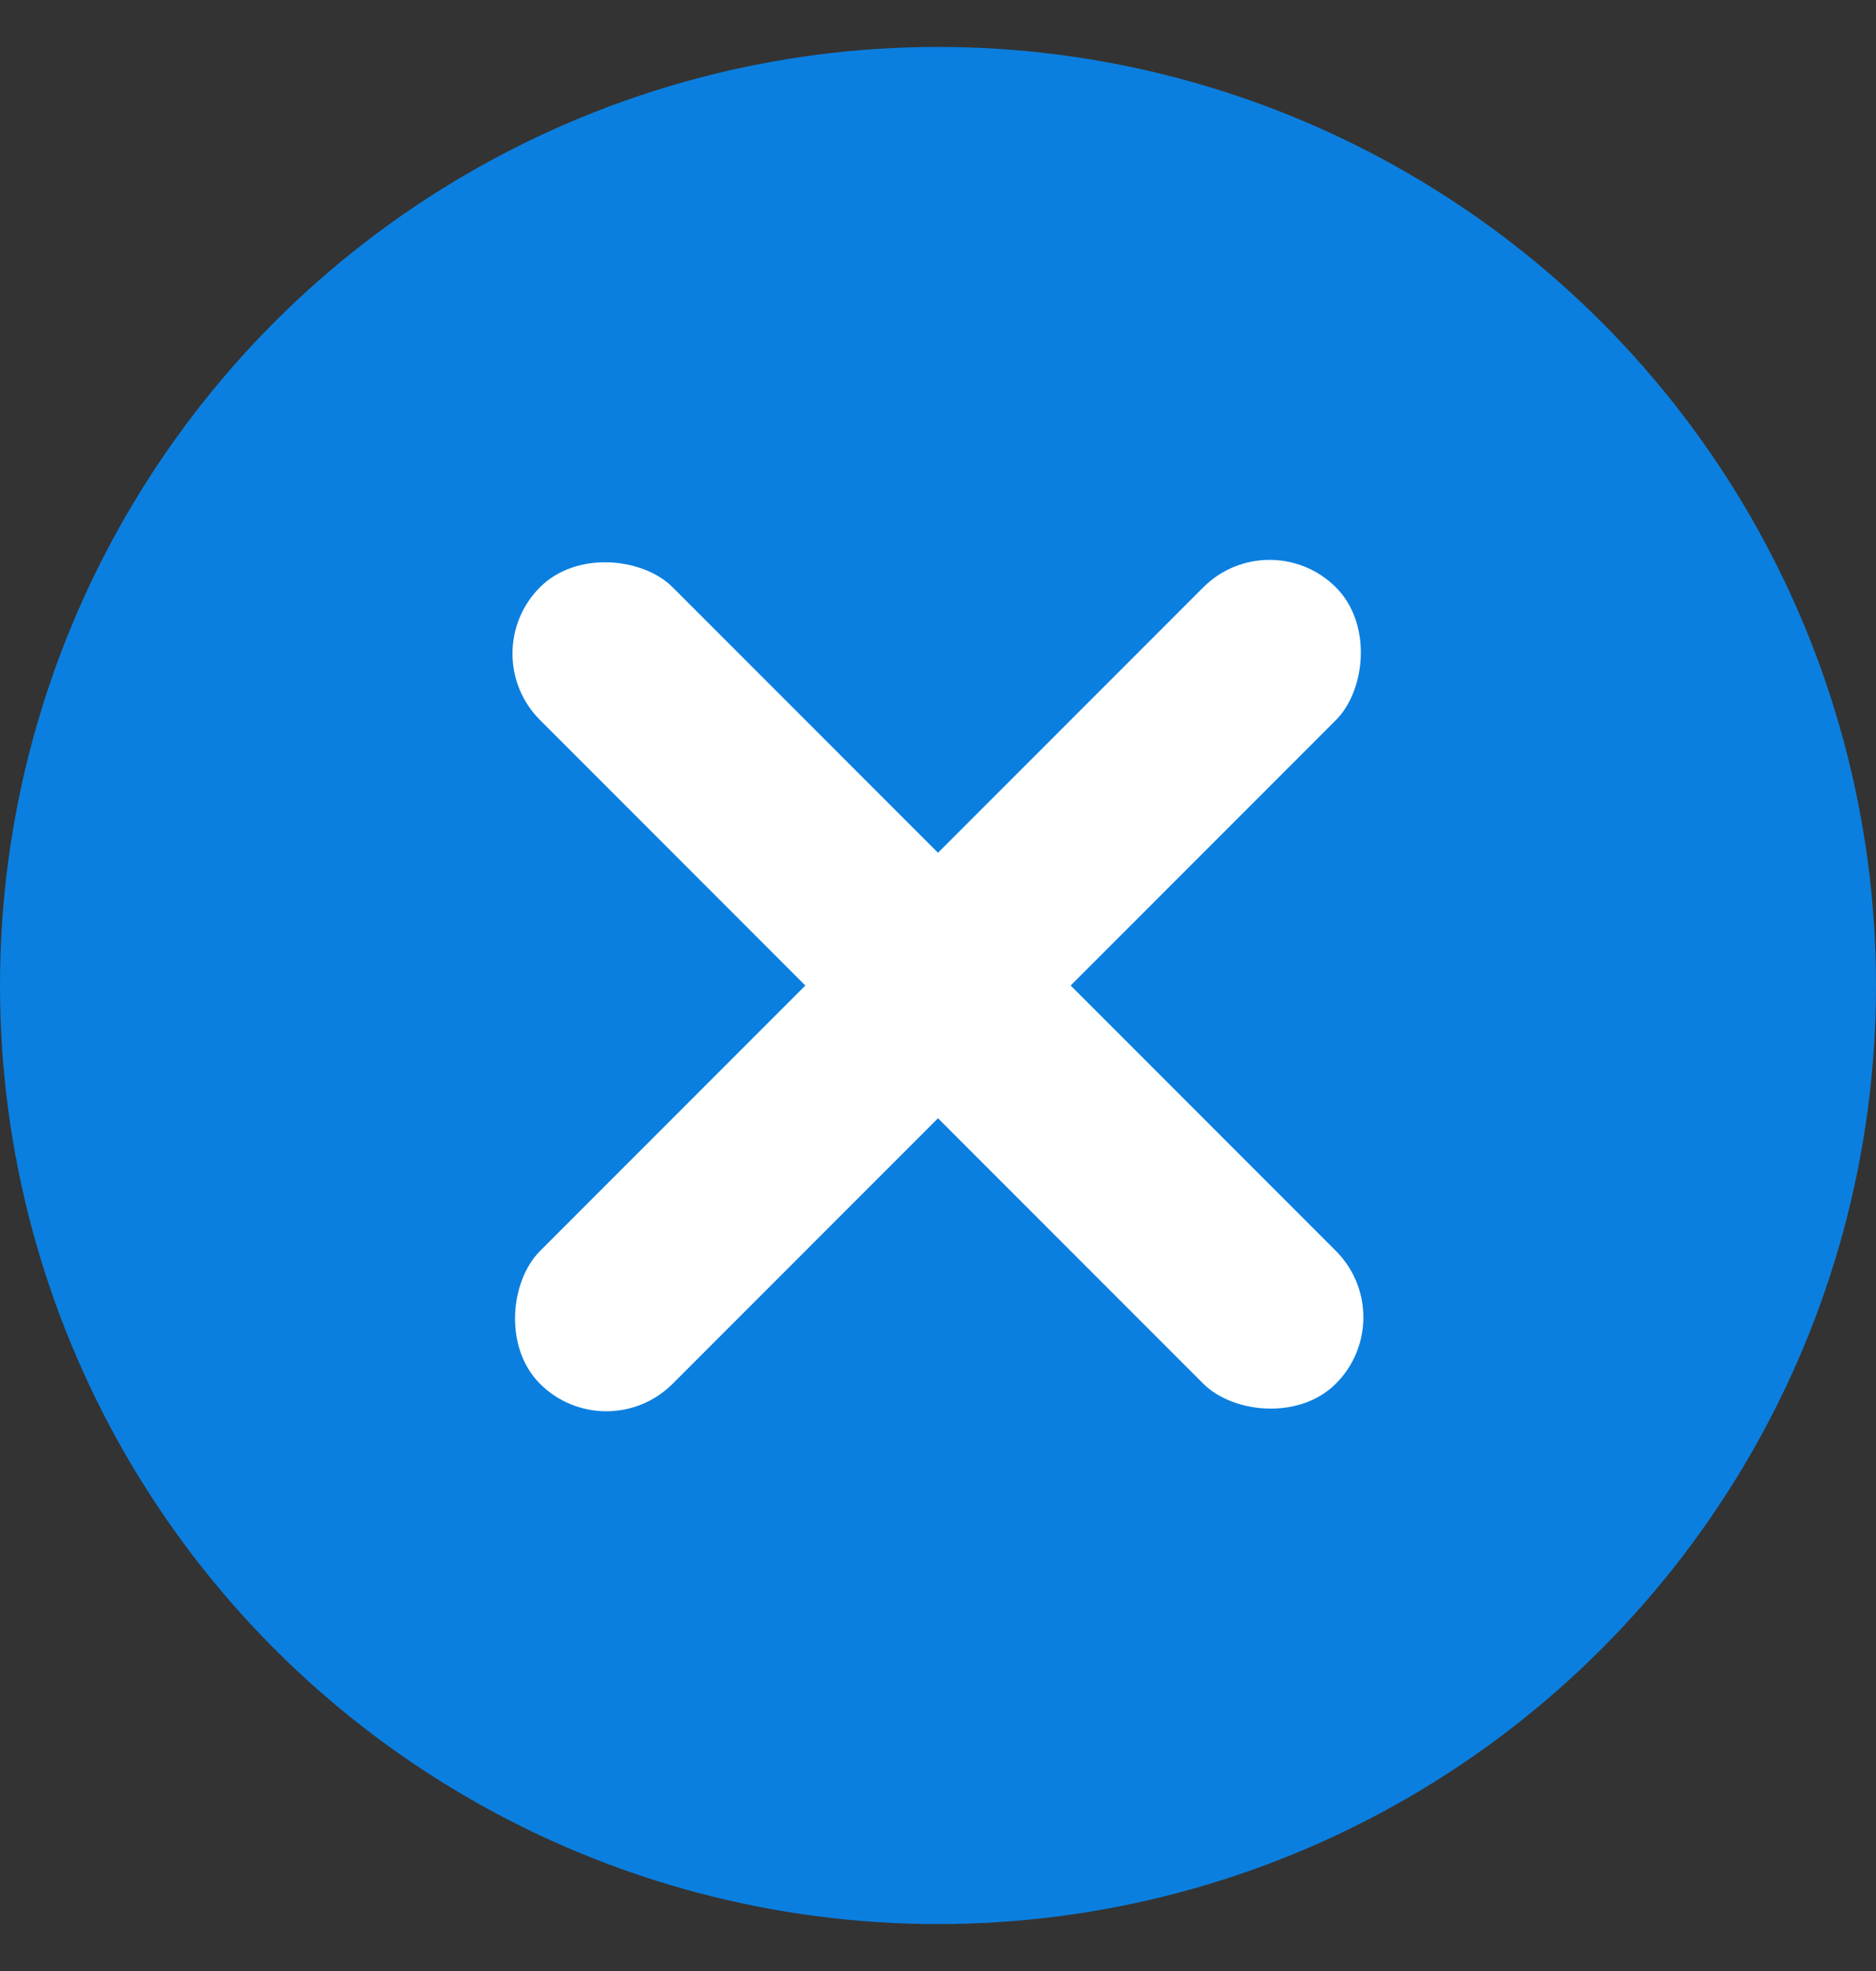
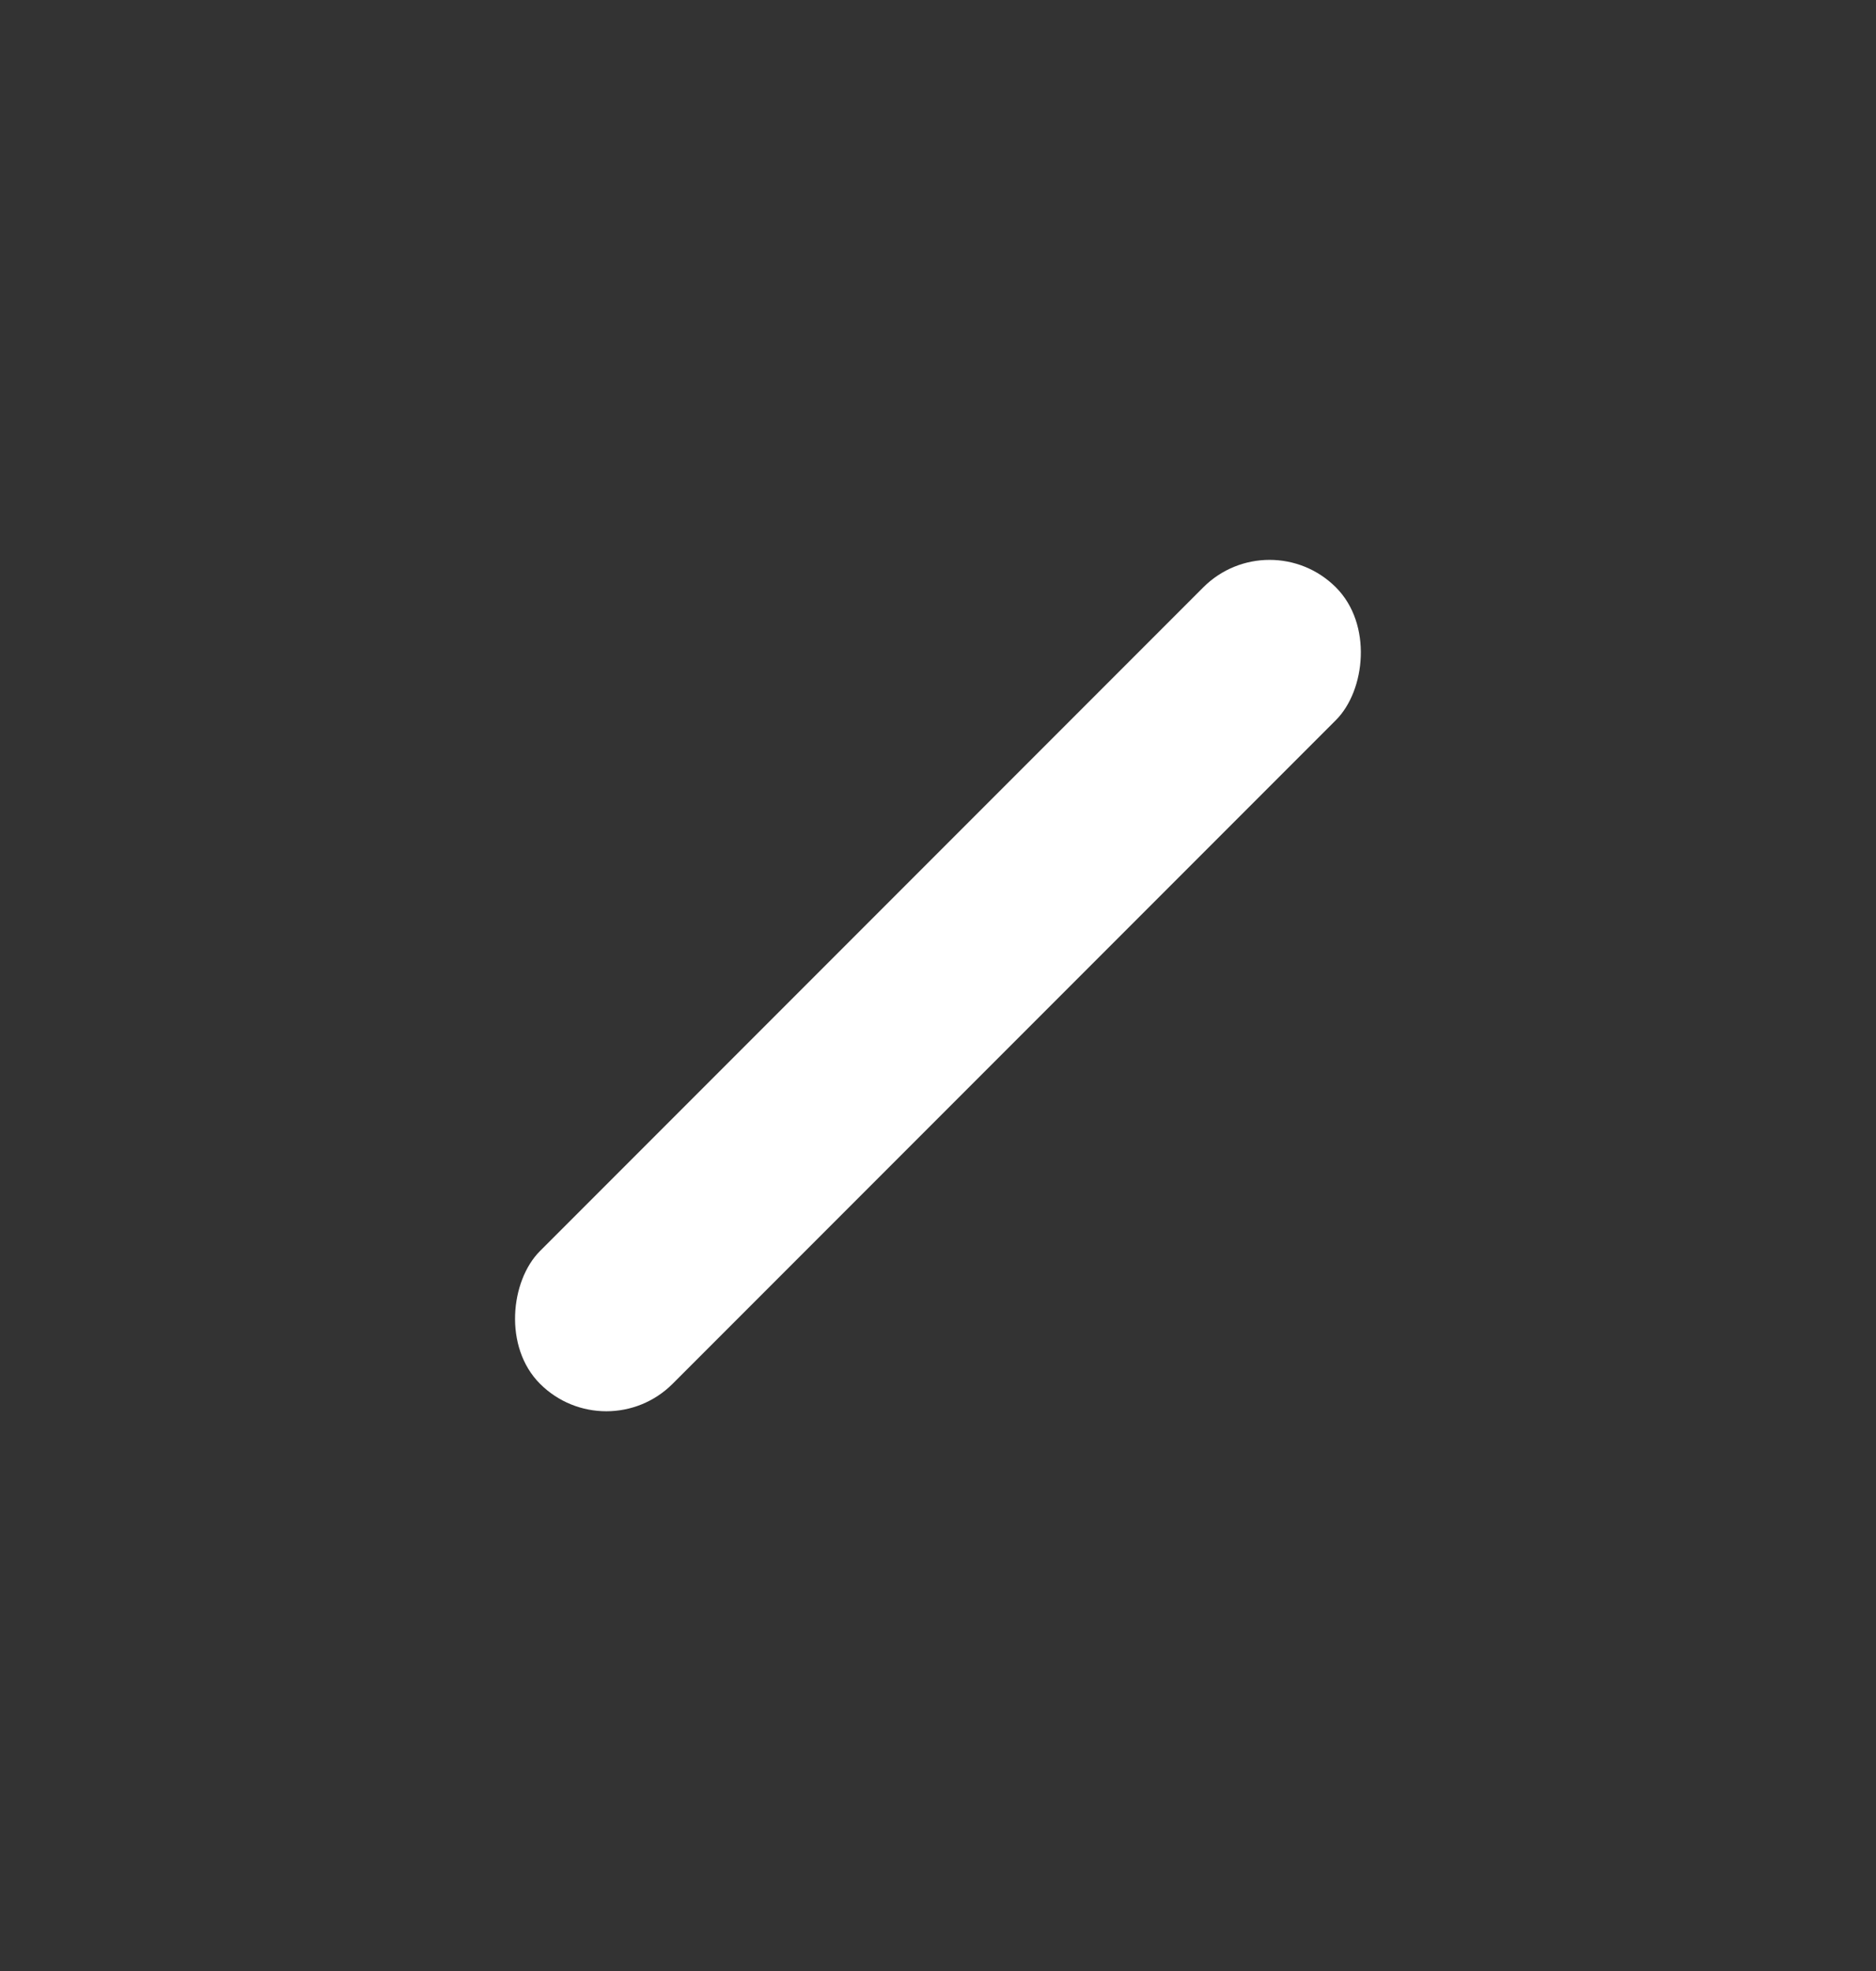
<svg xmlns="http://www.w3.org/2000/svg" width="20" height="21" viewBox="0 0 20 21" fill="none">
  <rect x="0" y="0" width="20" height="21" fill="#333333" stroke="none" />
-   <circle cx="10" cy="10.5" r="10" fill="#0B7FDF" />
  <rect x="13.535" y="5.551" width="2" height="12" rx="1" transform="rotate(45 13.535 5.551)" fill="white" />
-   <rect x="14.949" y="14.035" width="2" height="12" rx="1" transform="rotate(135 14.949 14.035)" fill="white" />
</svg>